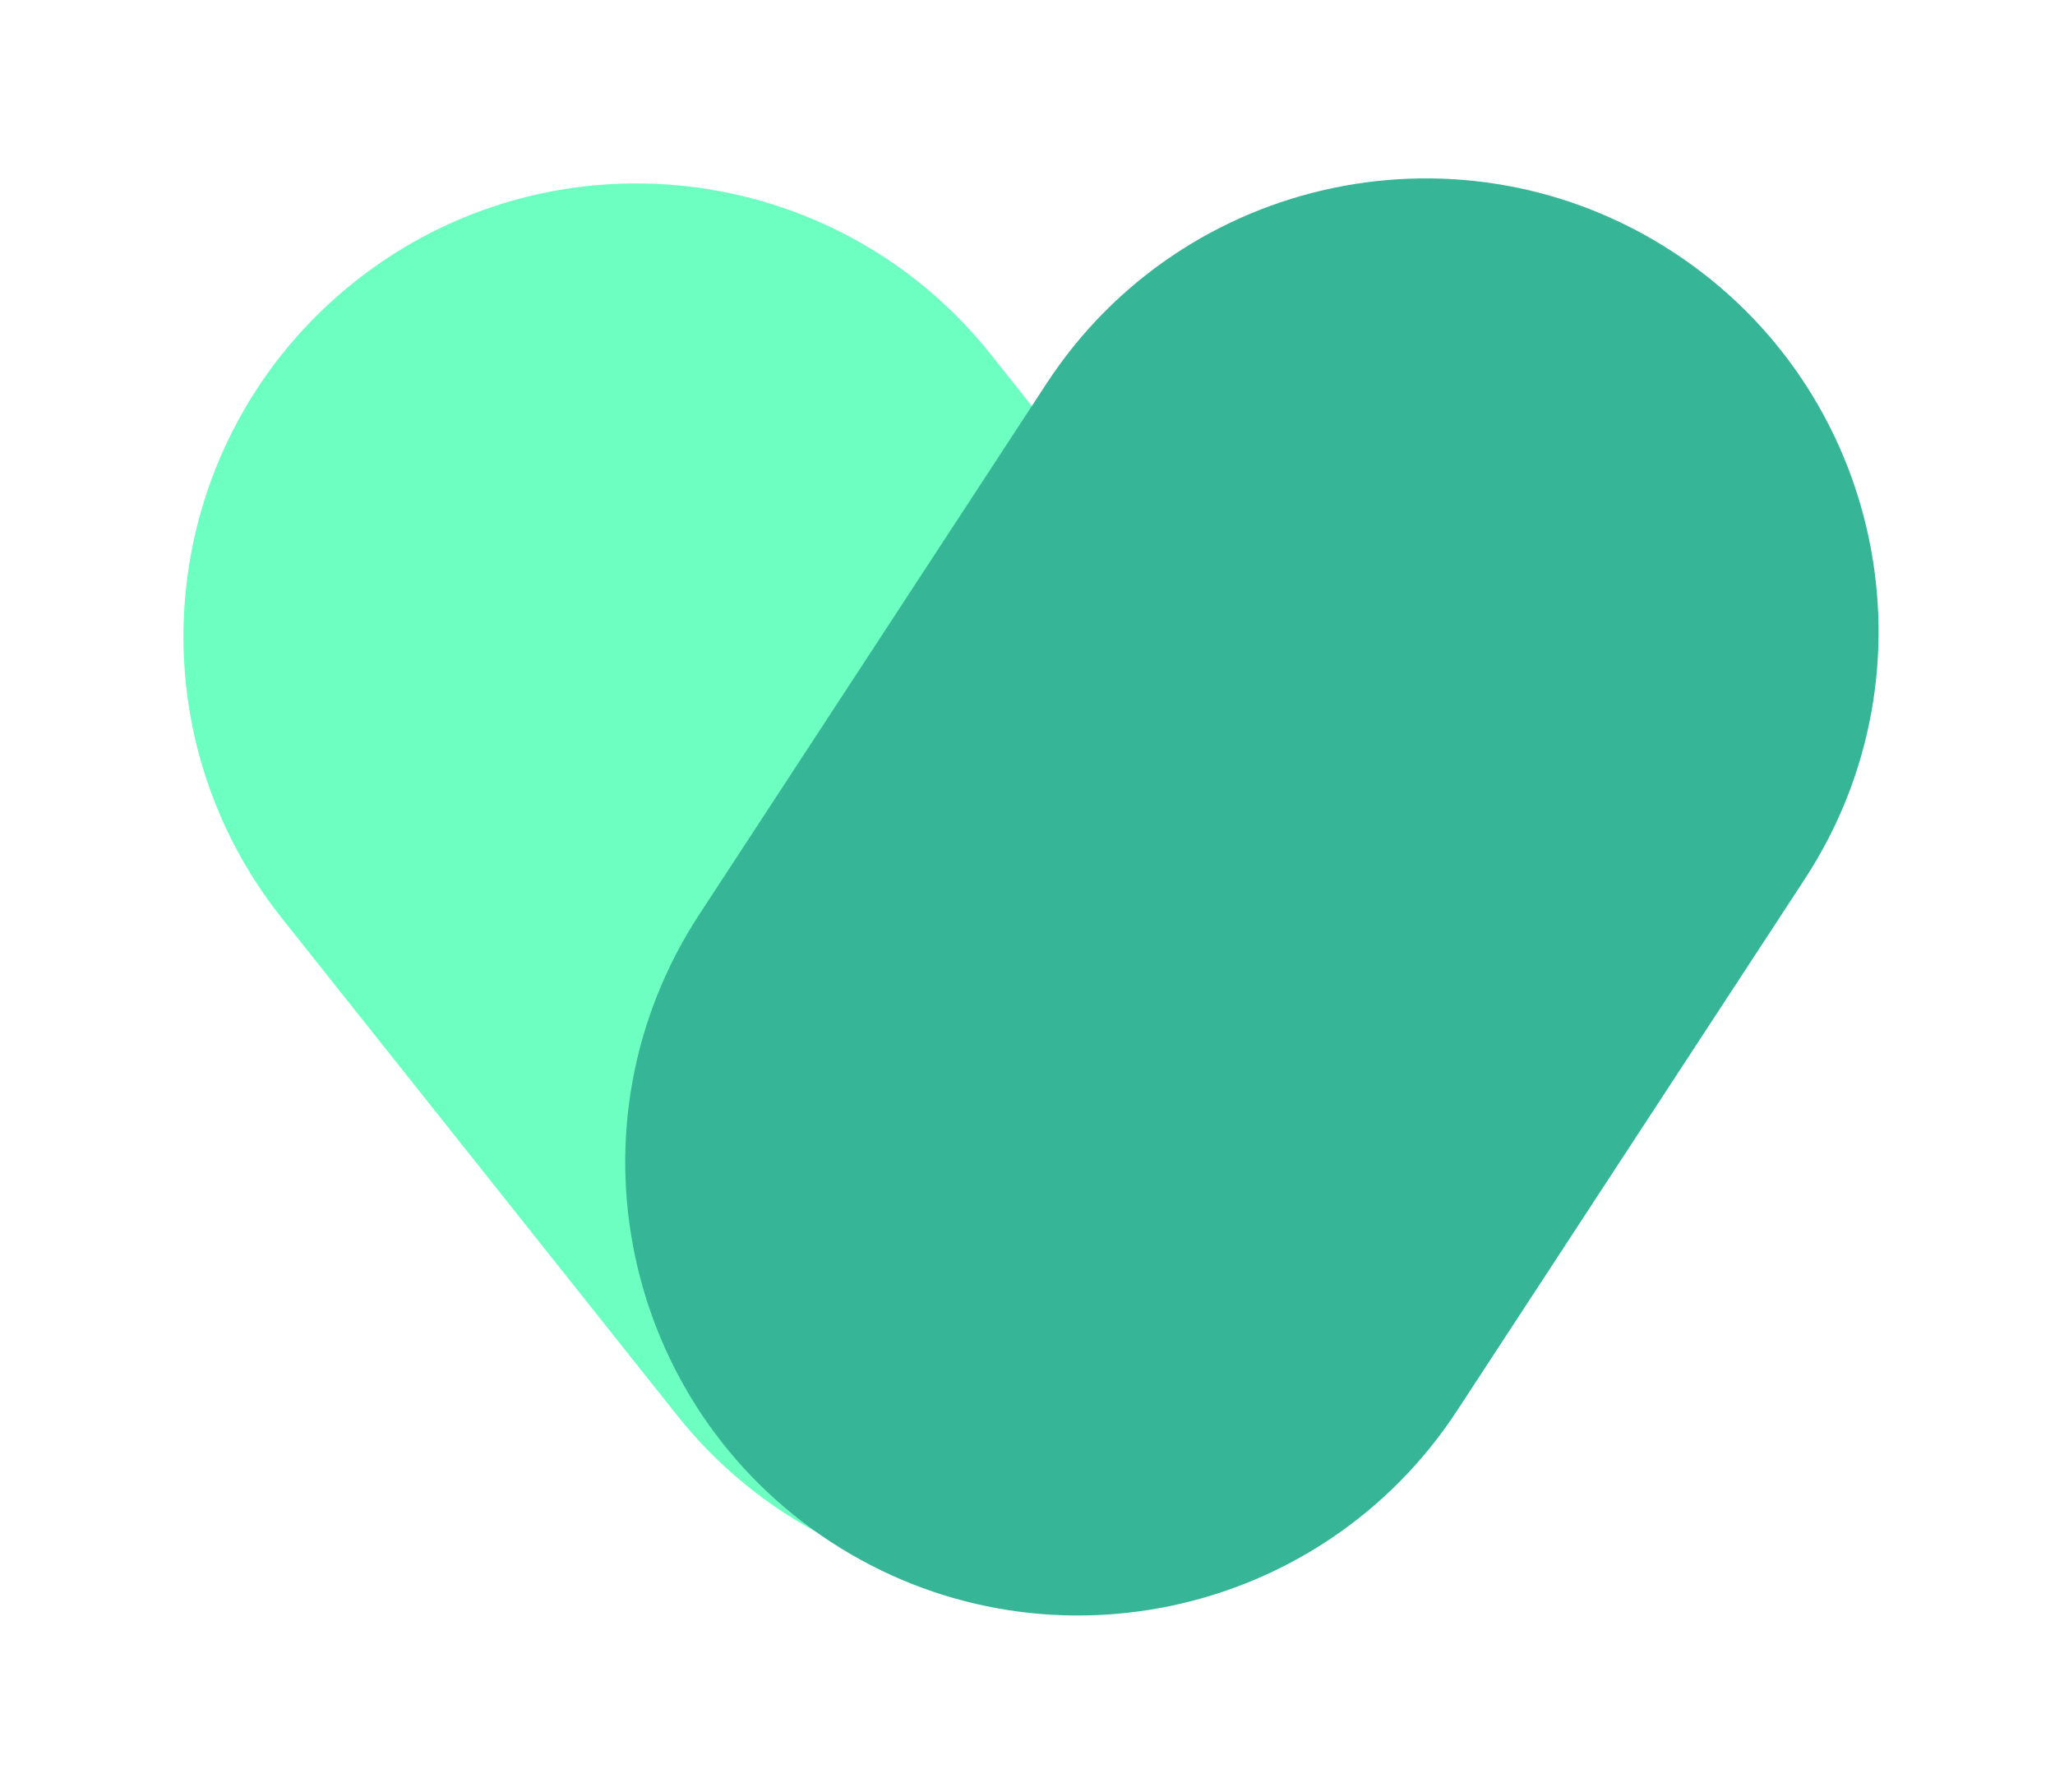
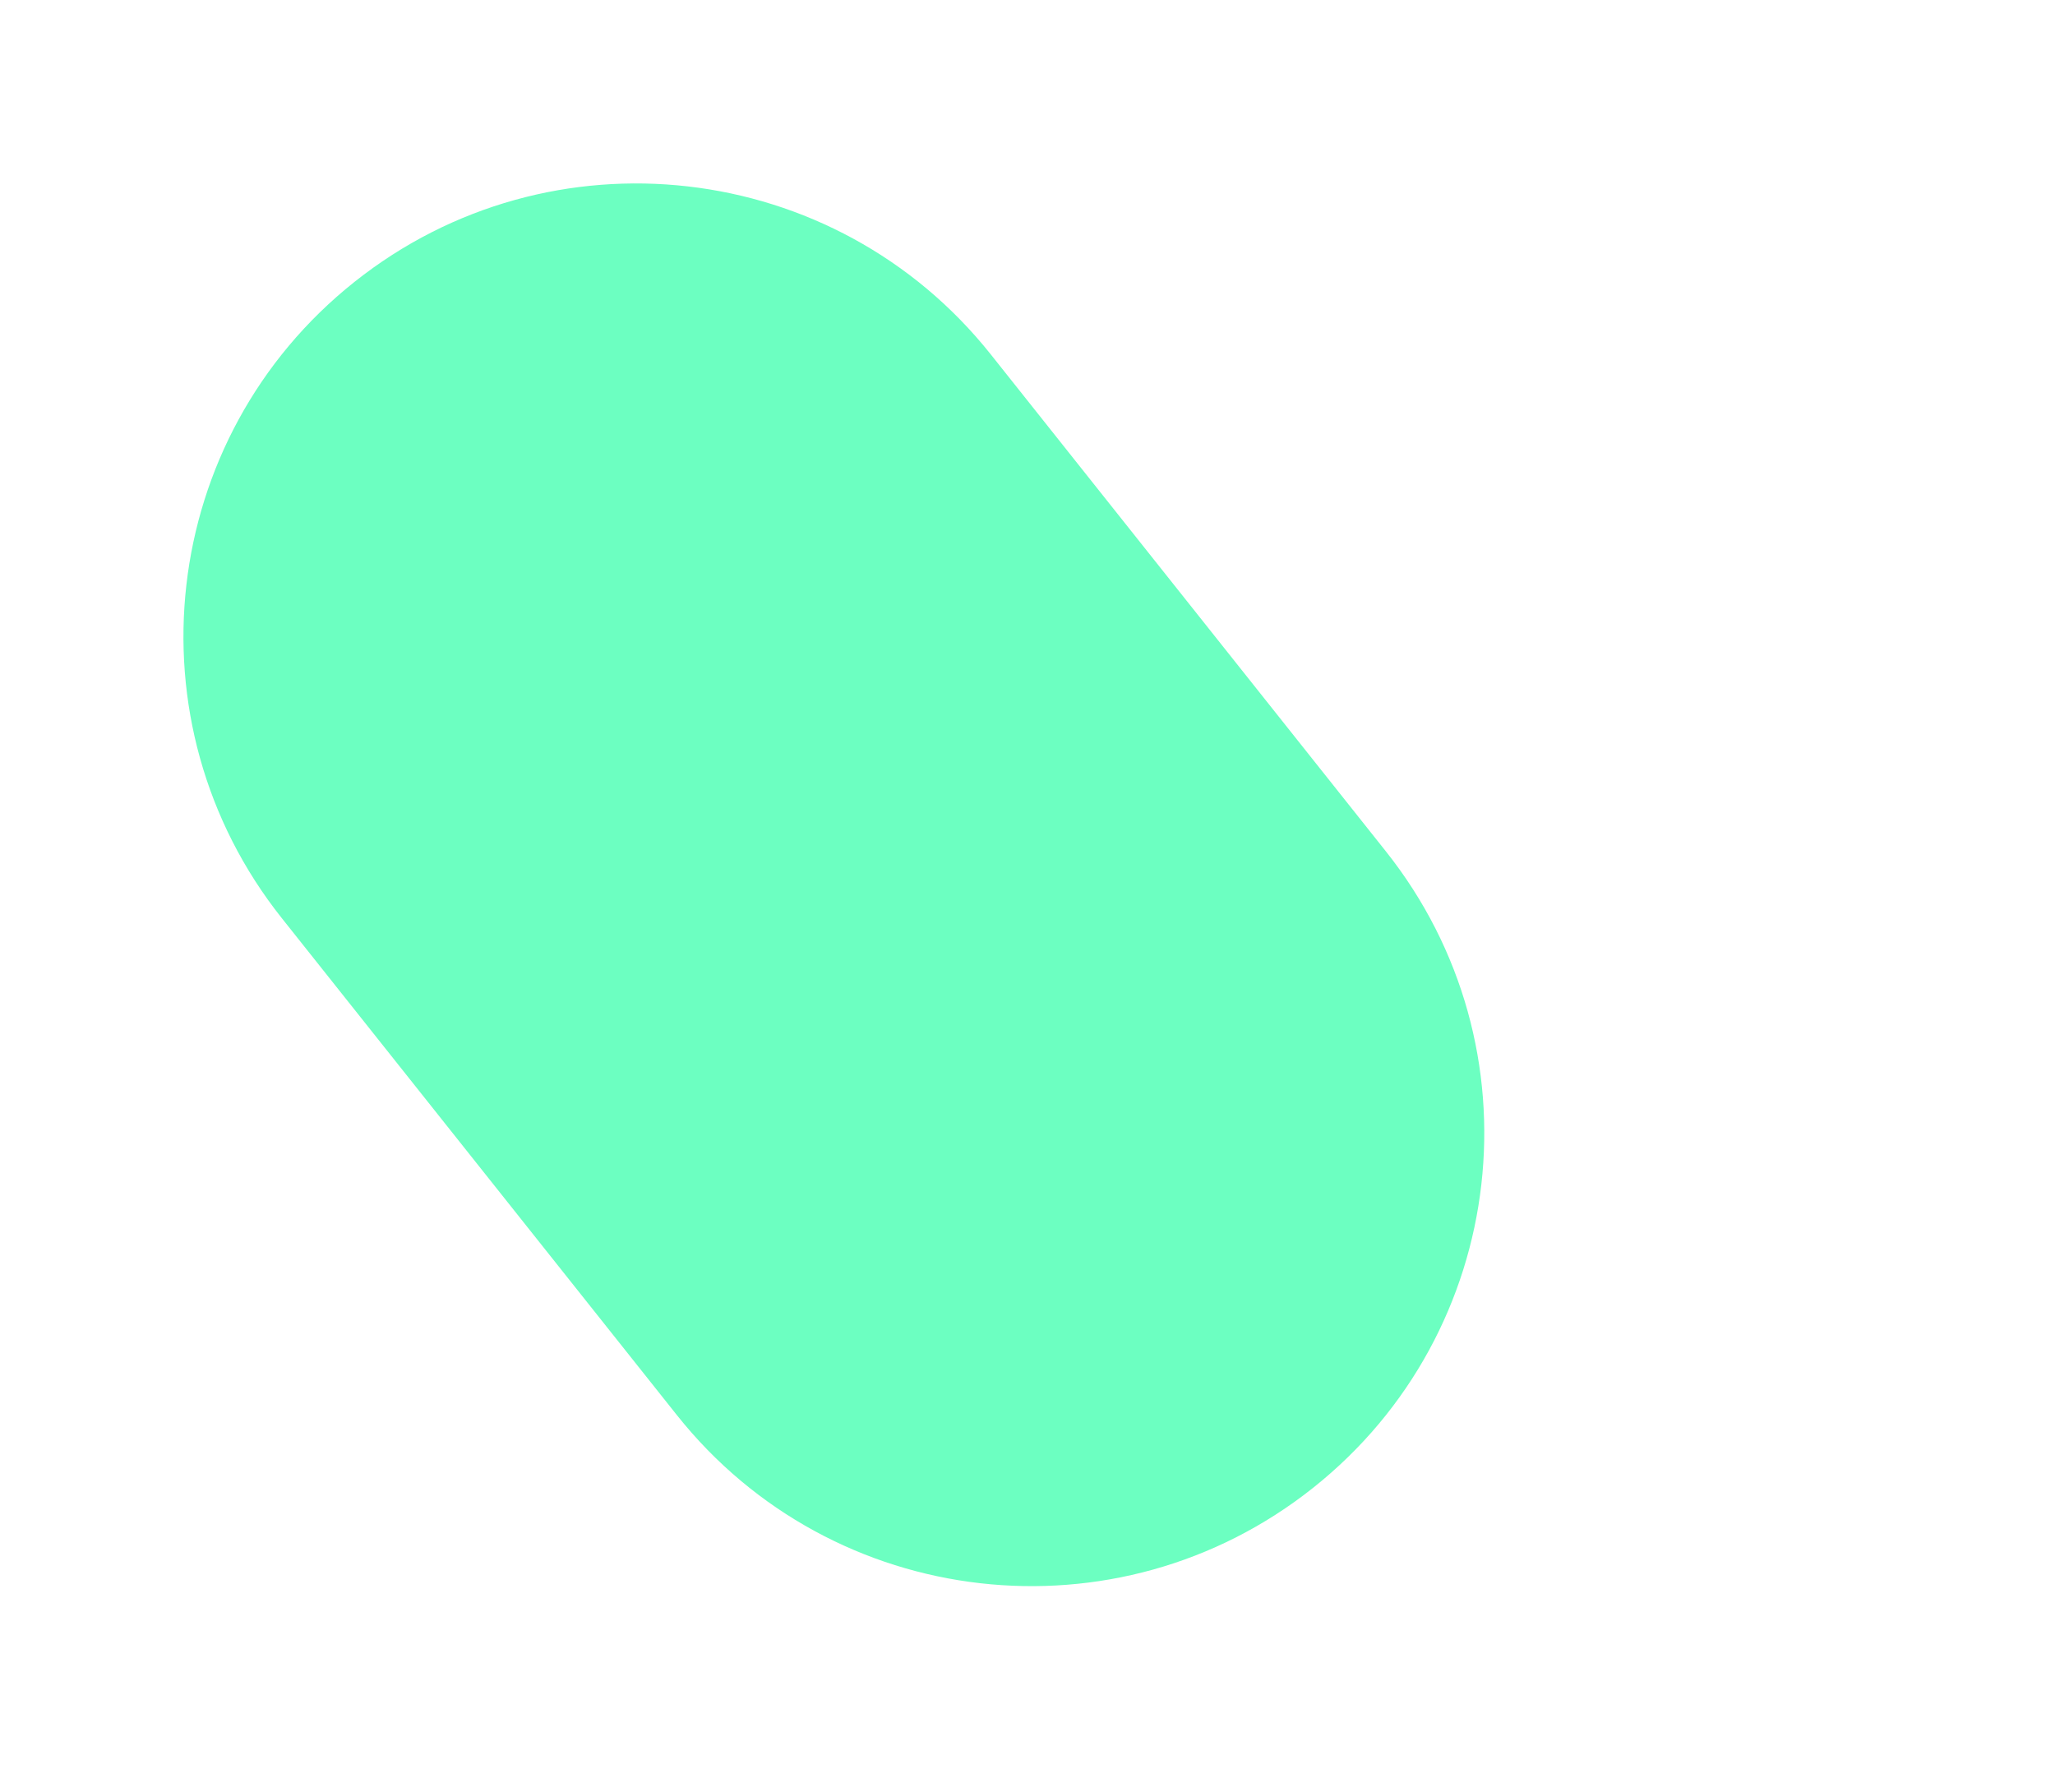
<svg xmlns="http://www.w3.org/2000/svg" width="172" height="150" viewBox="0 0 172 150" fill="none">
  <path d="M23.591 76.853C10.562 60.466 13.284 36.619 29.672 23.591C46.059 10.562 69.905 13.284 82.934 29.672L115.995 71.255C129.024 87.643 126.301 111.489 109.914 124.518C93.527 137.546 69.681 134.824 56.652 118.437L23.591 76.853Z" fill="#6CFFC1" />
-   <path d="M87.6 32.092C99.06 14.571 122.553 9.659 140.073 21.119C157.594 32.579 162.506 56.072 151.046 73.592L121.966 118.051C110.506 135.571 87.013 140.484 69.493 129.024C51.972 117.564 47.059 94.07 58.52 76.55L87.6 32.092Z" fill="#36B697" />
</svg>